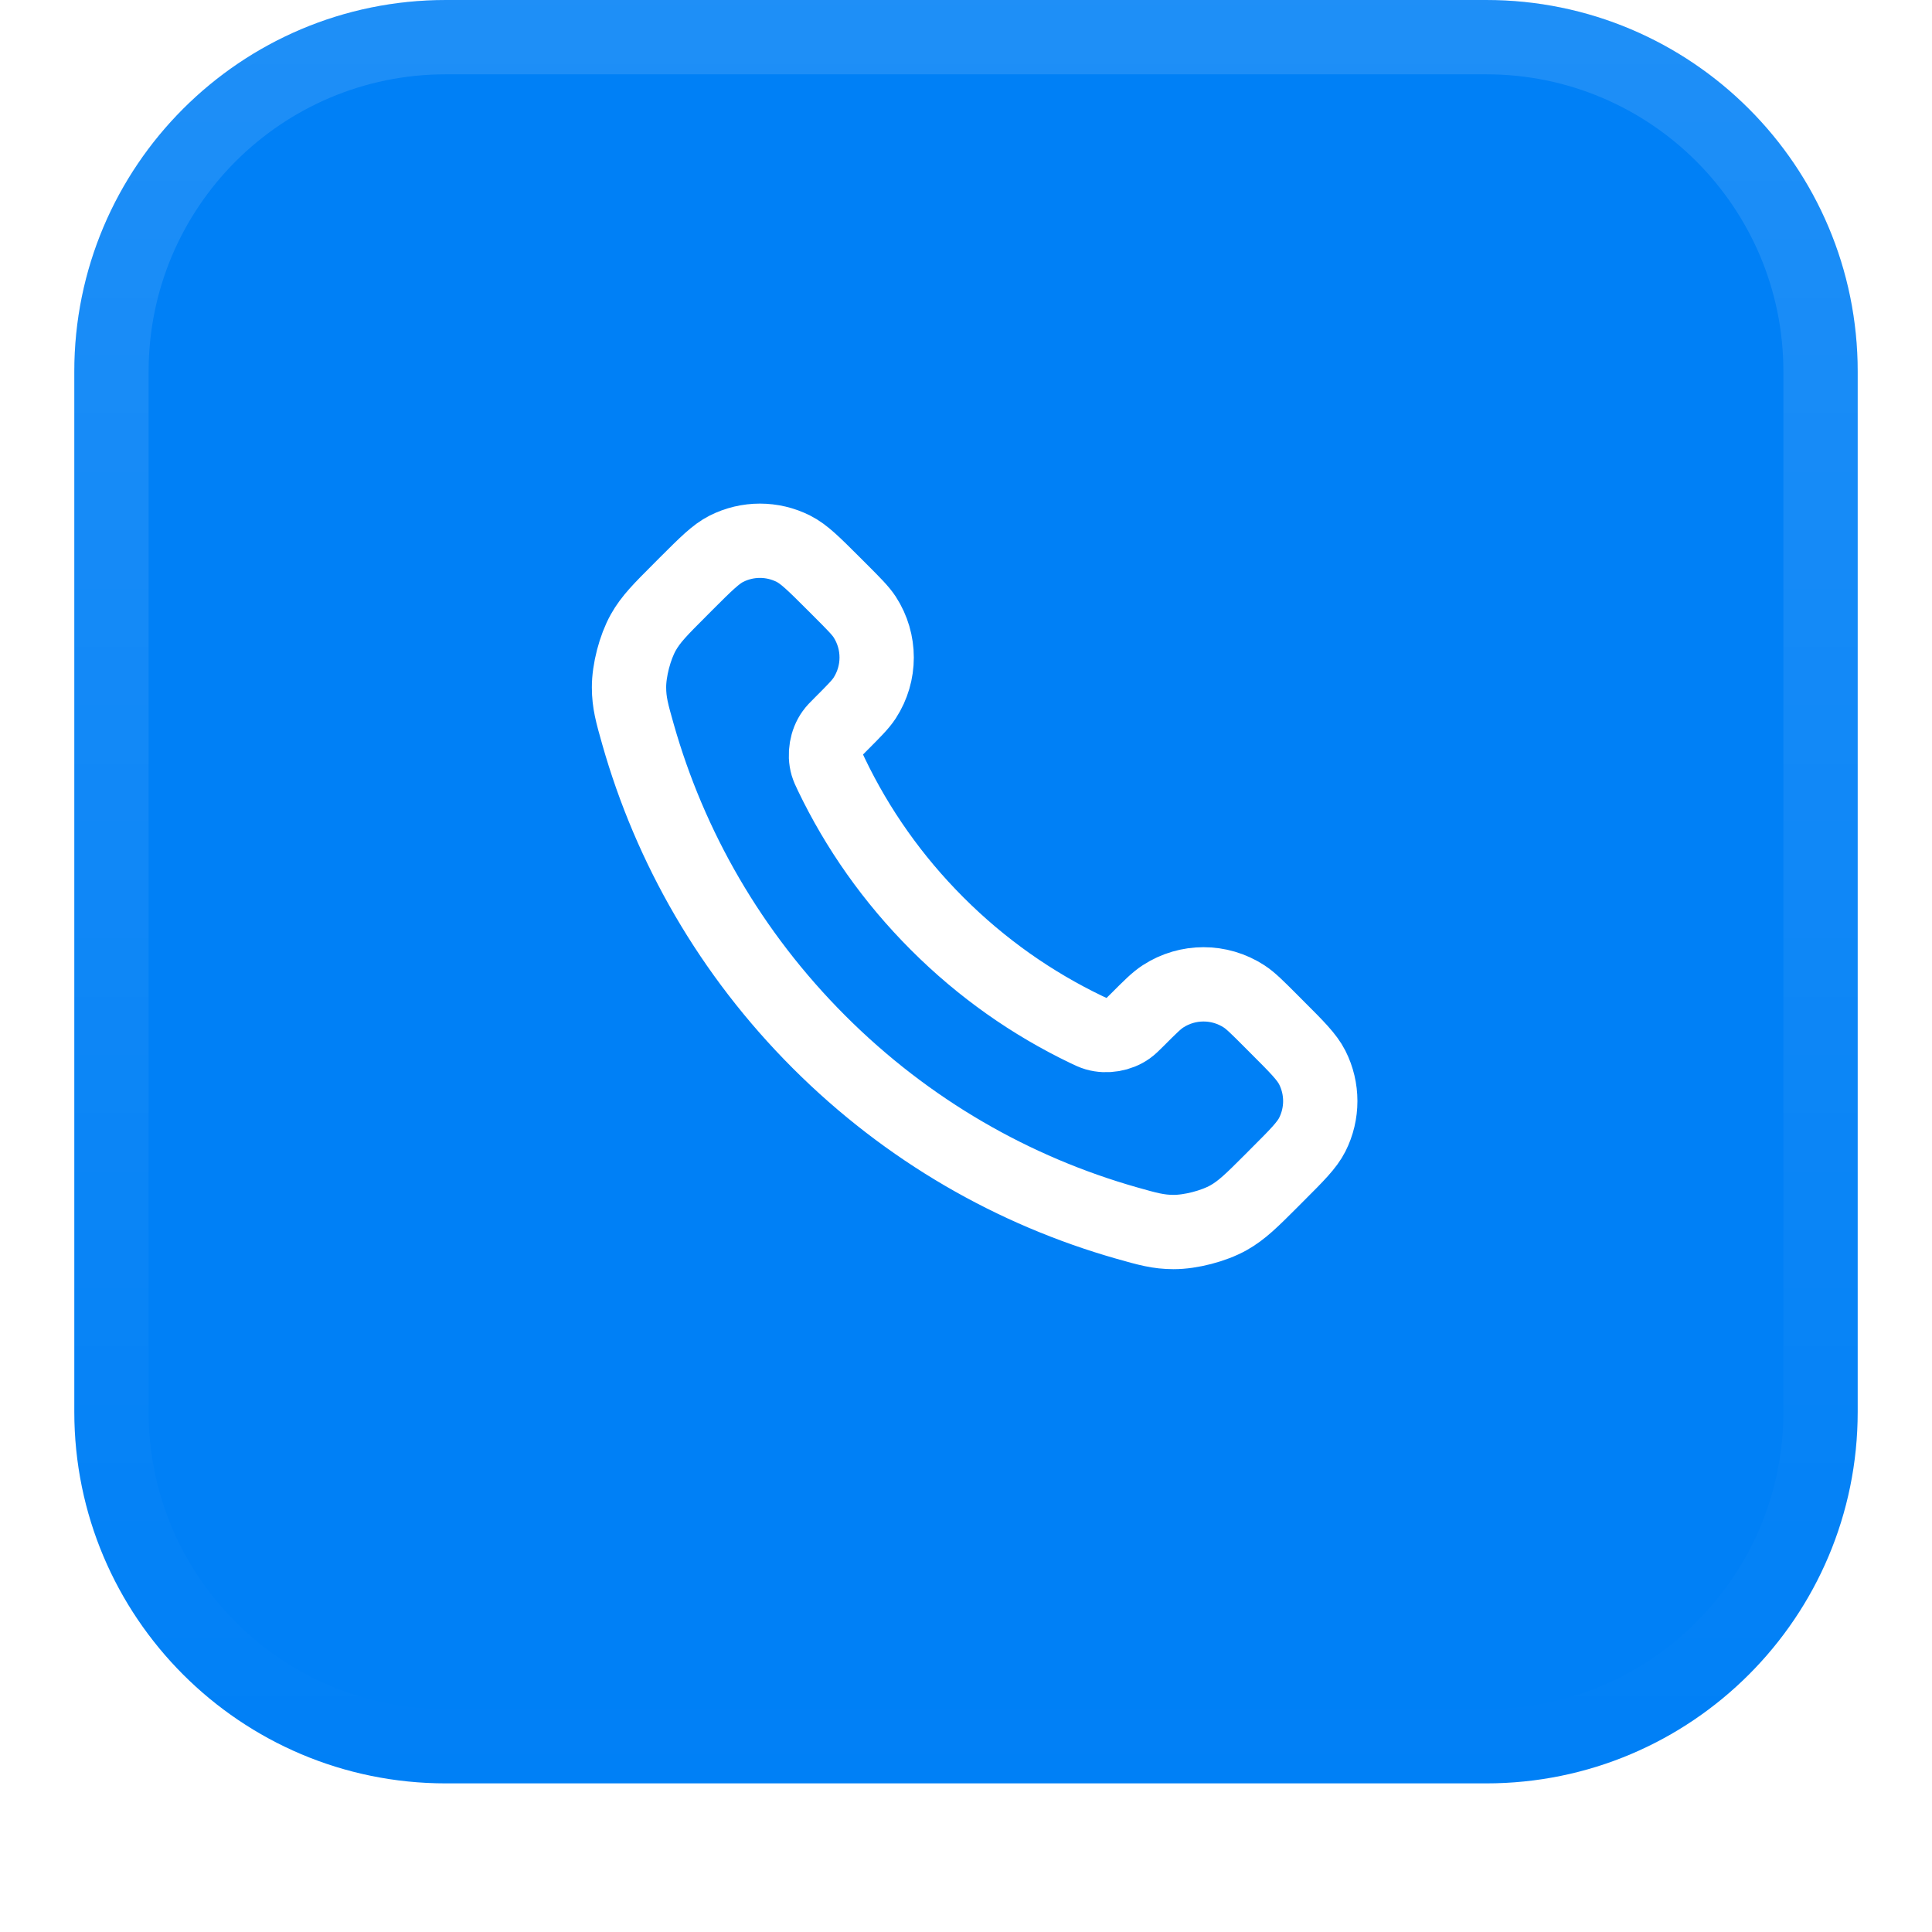
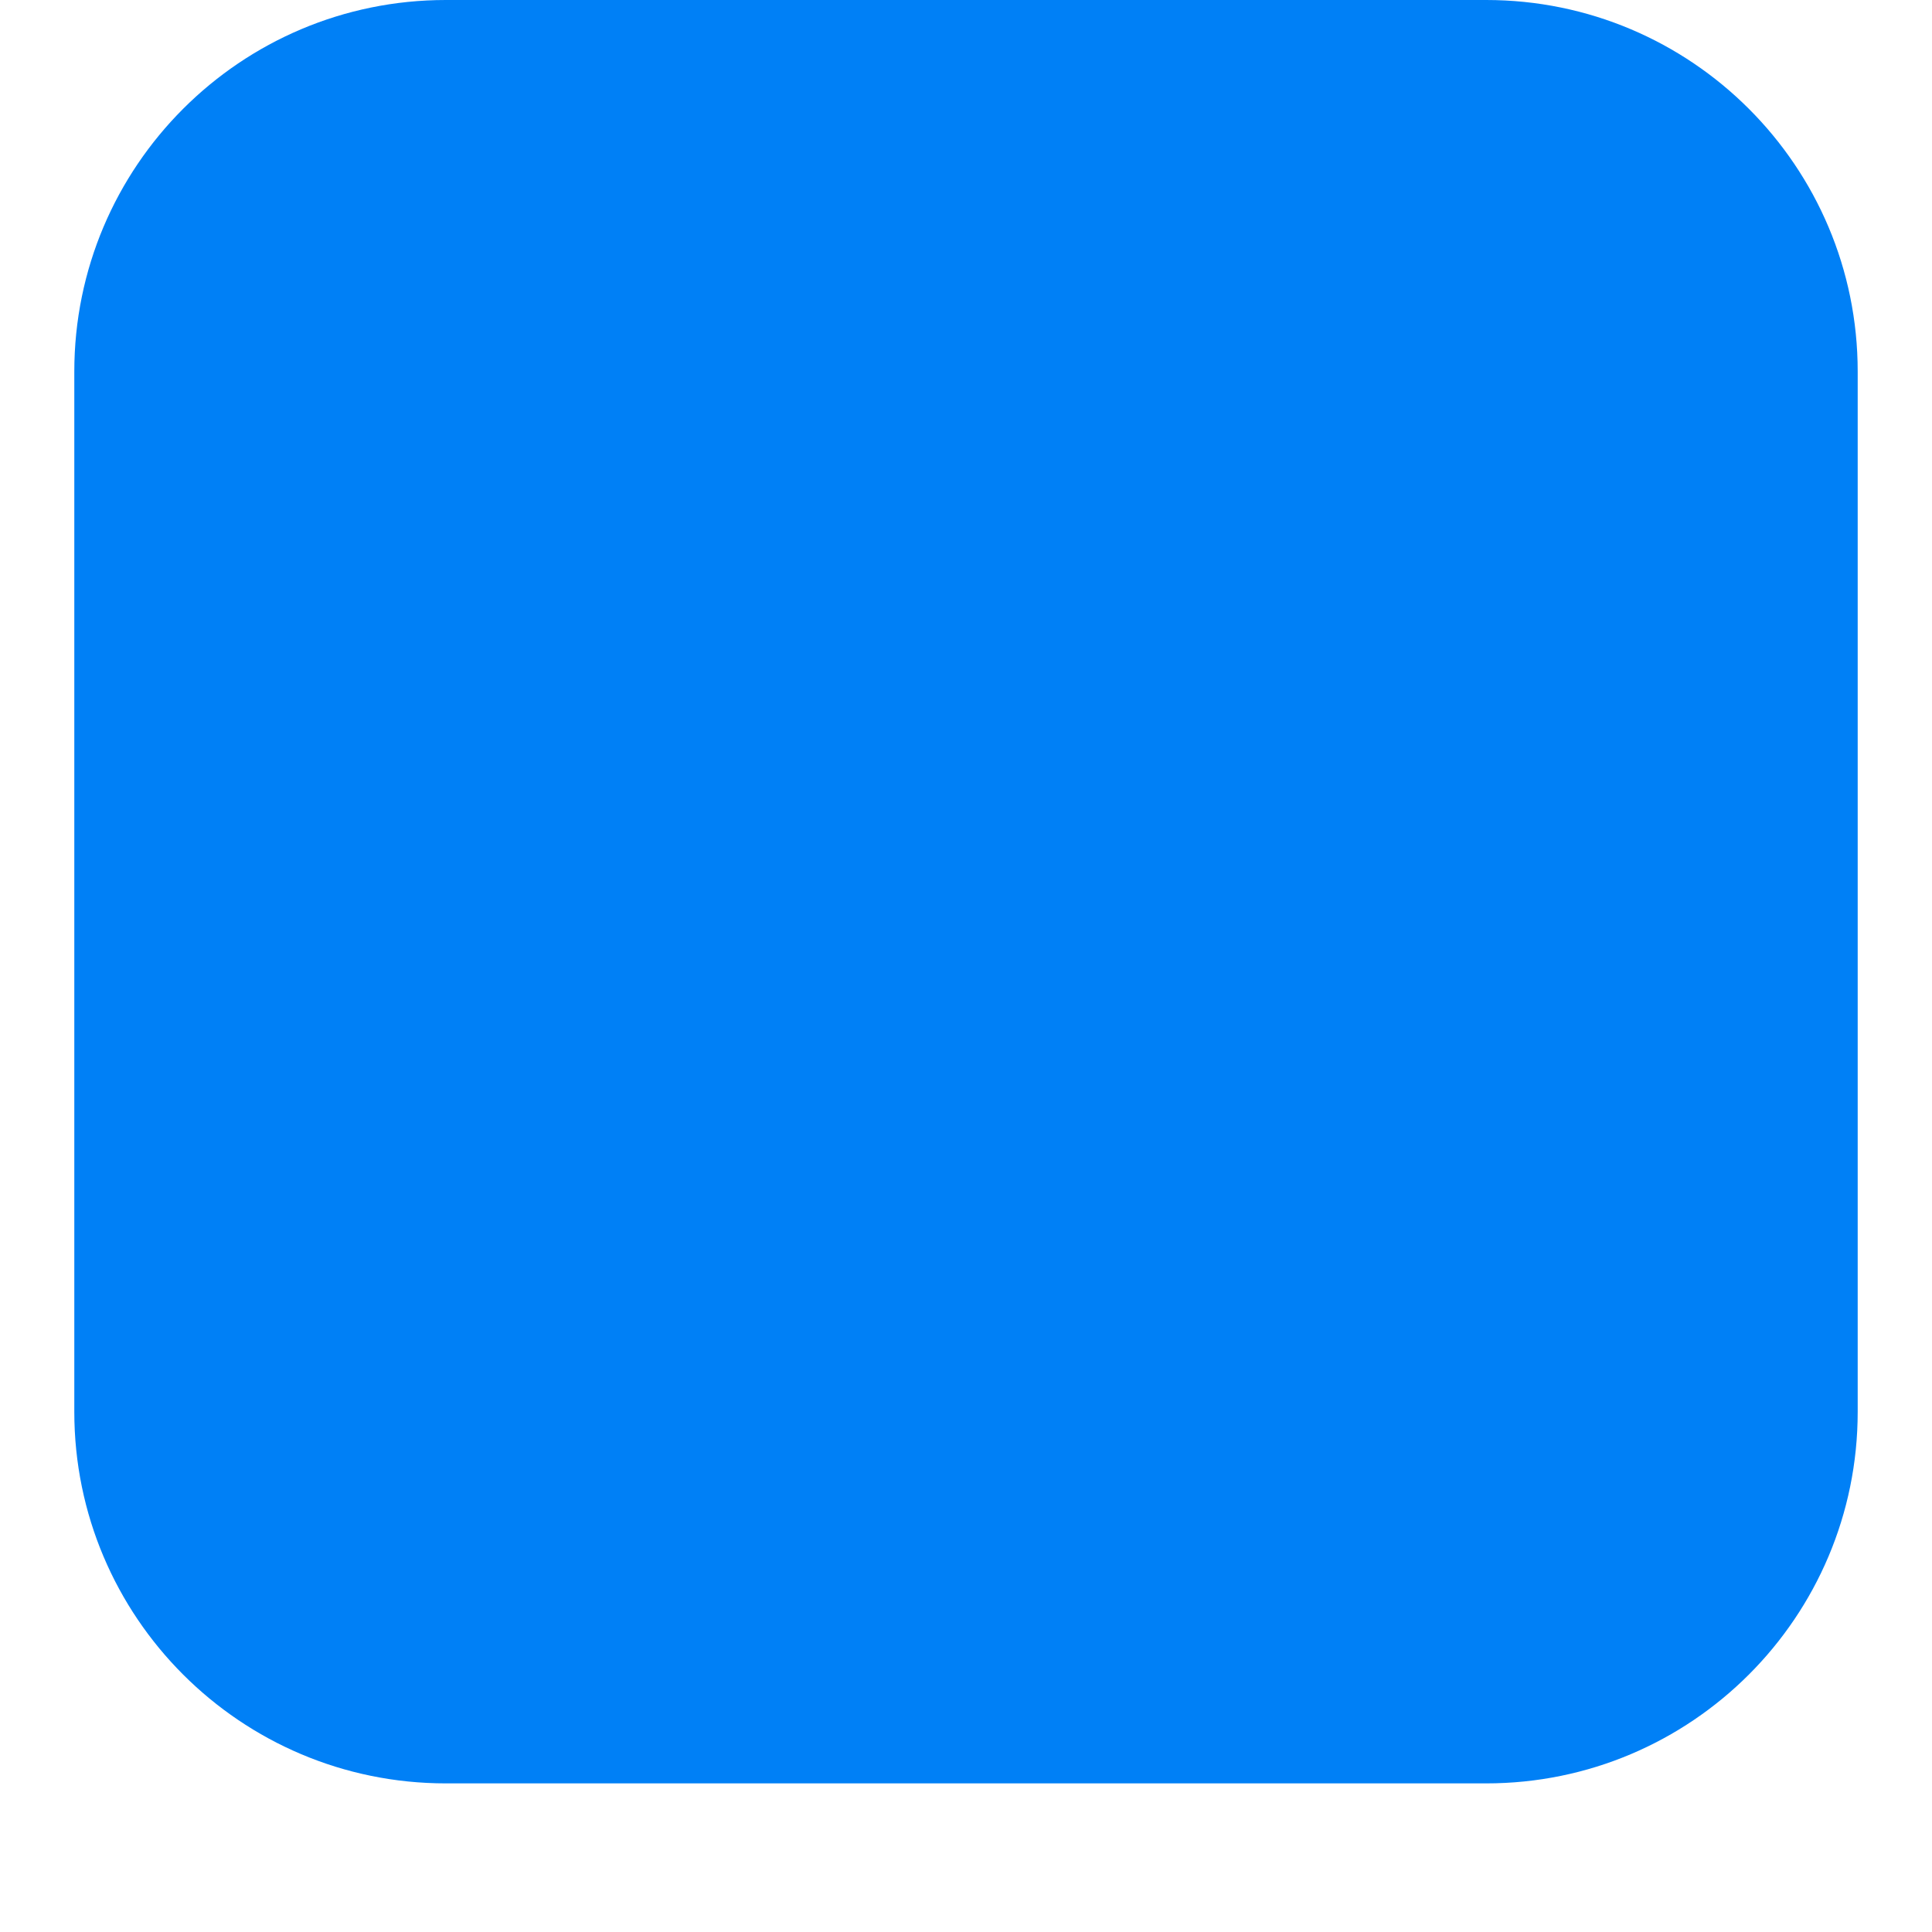
<svg xmlns="http://www.w3.org/2000/svg" width="52" height="52" viewBox="0 0 52 52" fill="none">
  <g filter="url(#filter0_dii_333_2923)">
    <path d="M2 11C2 5.477 6.477 1 12 1H40C45.523 1 50 5.477 50 11V39C50 44.523 45.523 49 40 49H12C6.477 49 2 44.523 2 39V11Z" fill="#0080F6" />
-     <path d="M3 11C3 6.029 7.029 2 12 2H40C44.971 2 49 6.029 49 11V39C49 43.971 44.971 48 40 48H12C7.029 48 3 43.971 3 39V11Z" stroke="url(#paint0_linear_333_2923)" stroke-width="2" />
-     <path d="M22.38 21.853C23.076 23.303 24.025 24.662 25.227 25.863C26.428 27.065 27.787 28.013 29.236 28.709C29.361 28.769 29.424 28.799 29.502 28.822C29.783 28.904 30.127 28.845 30.364 28.675C30.431 28.627 30.488 28.57 30.603 28.456C30.952 28.106 31.127 27.931 31.303 27.817C31.966 27.386 32.82 27.386 33.483 27.817C33.659 27.931 33.834 28.106 34.184 28.456L34.378 28.651C34.91 29.182 35.175 29.448 35.32 29.733C35.607 30.301 35.607 30.971 35.32 31.539C35.175 31.824 34.91 32.09 34.378 32.621L34.221 32.779C33.691 33.309 33.426 33.573 33.066 33.776C32.667 34 32.046 34.161 31.588 34.16C31.175 34.159 30.893 34.079 30.328 33.919C27.295 33.057 24.433 31.433 22.045 29.045C19.657 26.657 18.032 23.795 17.171 20.761C17.011 20.197 16.931 19.915 16.93 19.502C16.928 19.044 17.09 18.423 17.314 18.023C17.516 17.663 17.781 17.399 18.311 16.869L18.468 16.711C19 16.18 19.266 15.914 19.551 15.77C20.119 15.483 20.789 15.483 21.356 15.77C21.642 15.914 21.907 16.18 22.439 16.711L22.634 16.906C22.983 17.256 23.158 17.431 23.273 17.606C23.703 18.269 23.703 19.124 23.273 19.787C23.158 19.963 22.983 20.137 22.634 20.487C22.52 20.601 22.462 20.658 22.415 20.725C22.244 20.963 22.186 21.307 22.267 21.587C22.291 21.666 22.32 21.729 22.38 21.853Z" stroke="white" stroke-width="2" stroke-linecap="round" stroke-linejoin="round" />
  </g>
  <defs>
    <filter id="filter0_dii_333_2923" x="0" y="0" width="52" height="52" filterUnits="userSpaceOnUse" color-interpolation-filters="sRGB">
      <feFlood flood-opacity="0" result="BackgroundImageFix" />
      <feColorMatrix in="SourceAlpha" type="matrix" values="0 0 0 0 0 0 0 0 0 0 0 0 0 0 0 0 0 0 127 0" result="hardAlpha" />
      <feOffset dy="1" />
      <feGaussianBlur stdDeviation="1" />
      <feColorMatrix type="matrix" values="0 0 0 0 0.039 0 0 0 0 0.05 0 0 0 0 0.071 0 0 0 0.05 0" />
      <feBlend mode="normal" in2="BackgroundImageFix" result="effect1_dropShadow_333_2923" />
      <feBlend mode="normal" in="SourceGraphic" in2="effect1_dropShadow_333_2923" result="shape" />
      <feColorMatrix in="SourceAlpha" type="matrix" values="0 0 0 0 0 0 0 0 0 0 0 0 0 0 0 0 0 0 127 0" result="hardAlpha" />
      <feOffset dy="-2" />
      <feComposite in2="hardAlpha" operator="arithmetic" k2="-1" k3="1" />
      <feColorMatrix type="matrix" values="0 0 0 0 0.039 0 0 0 0 0.05 0 0 0 0 0.071 0 0 0 0.05 0" />
      <feBlend mode="normal" in2="shape" result="effect2_innerShadow_333_2923" />
      <feColorMatrix in="SourceAlpha" type="matrix" values="0 0 0 0 0 0 0 0 0 0 0 0 0 0 0 0 0 0 127 0" result="hardAlpha" />
      <feMorphology radius="1" operator="erode" in="SourceAlpha" result="effect3_innerShadow_333_2923" />
      <feOffset />
      <feComposite in2="hardAlpha" operator="arithmetic" k2="-1" k3="1" />
      <feColorMatrix type="matrix" values="0 0 0 0 0.039 0 0 0 0 0.05 0 0 0 0 0.071 0 0 0 0.18 0" />
      <feBlend mode="normal" in2="effect2_innerShadow_333_2923" result="effect3_innerShadow_333_2923" />
    </filter>
    <linearGradient id="paint0_linear_333_2923" x1="26" y1="1" x2="26" y2="49" gradientUnits="userSpaceOnUse">
      <stop stop-color="white" stop-opacity="0.12" />
      <stop offset="1" stop-color="white" stop-opacity="0" />
    </linearGradient>
  </defs>
</svg>